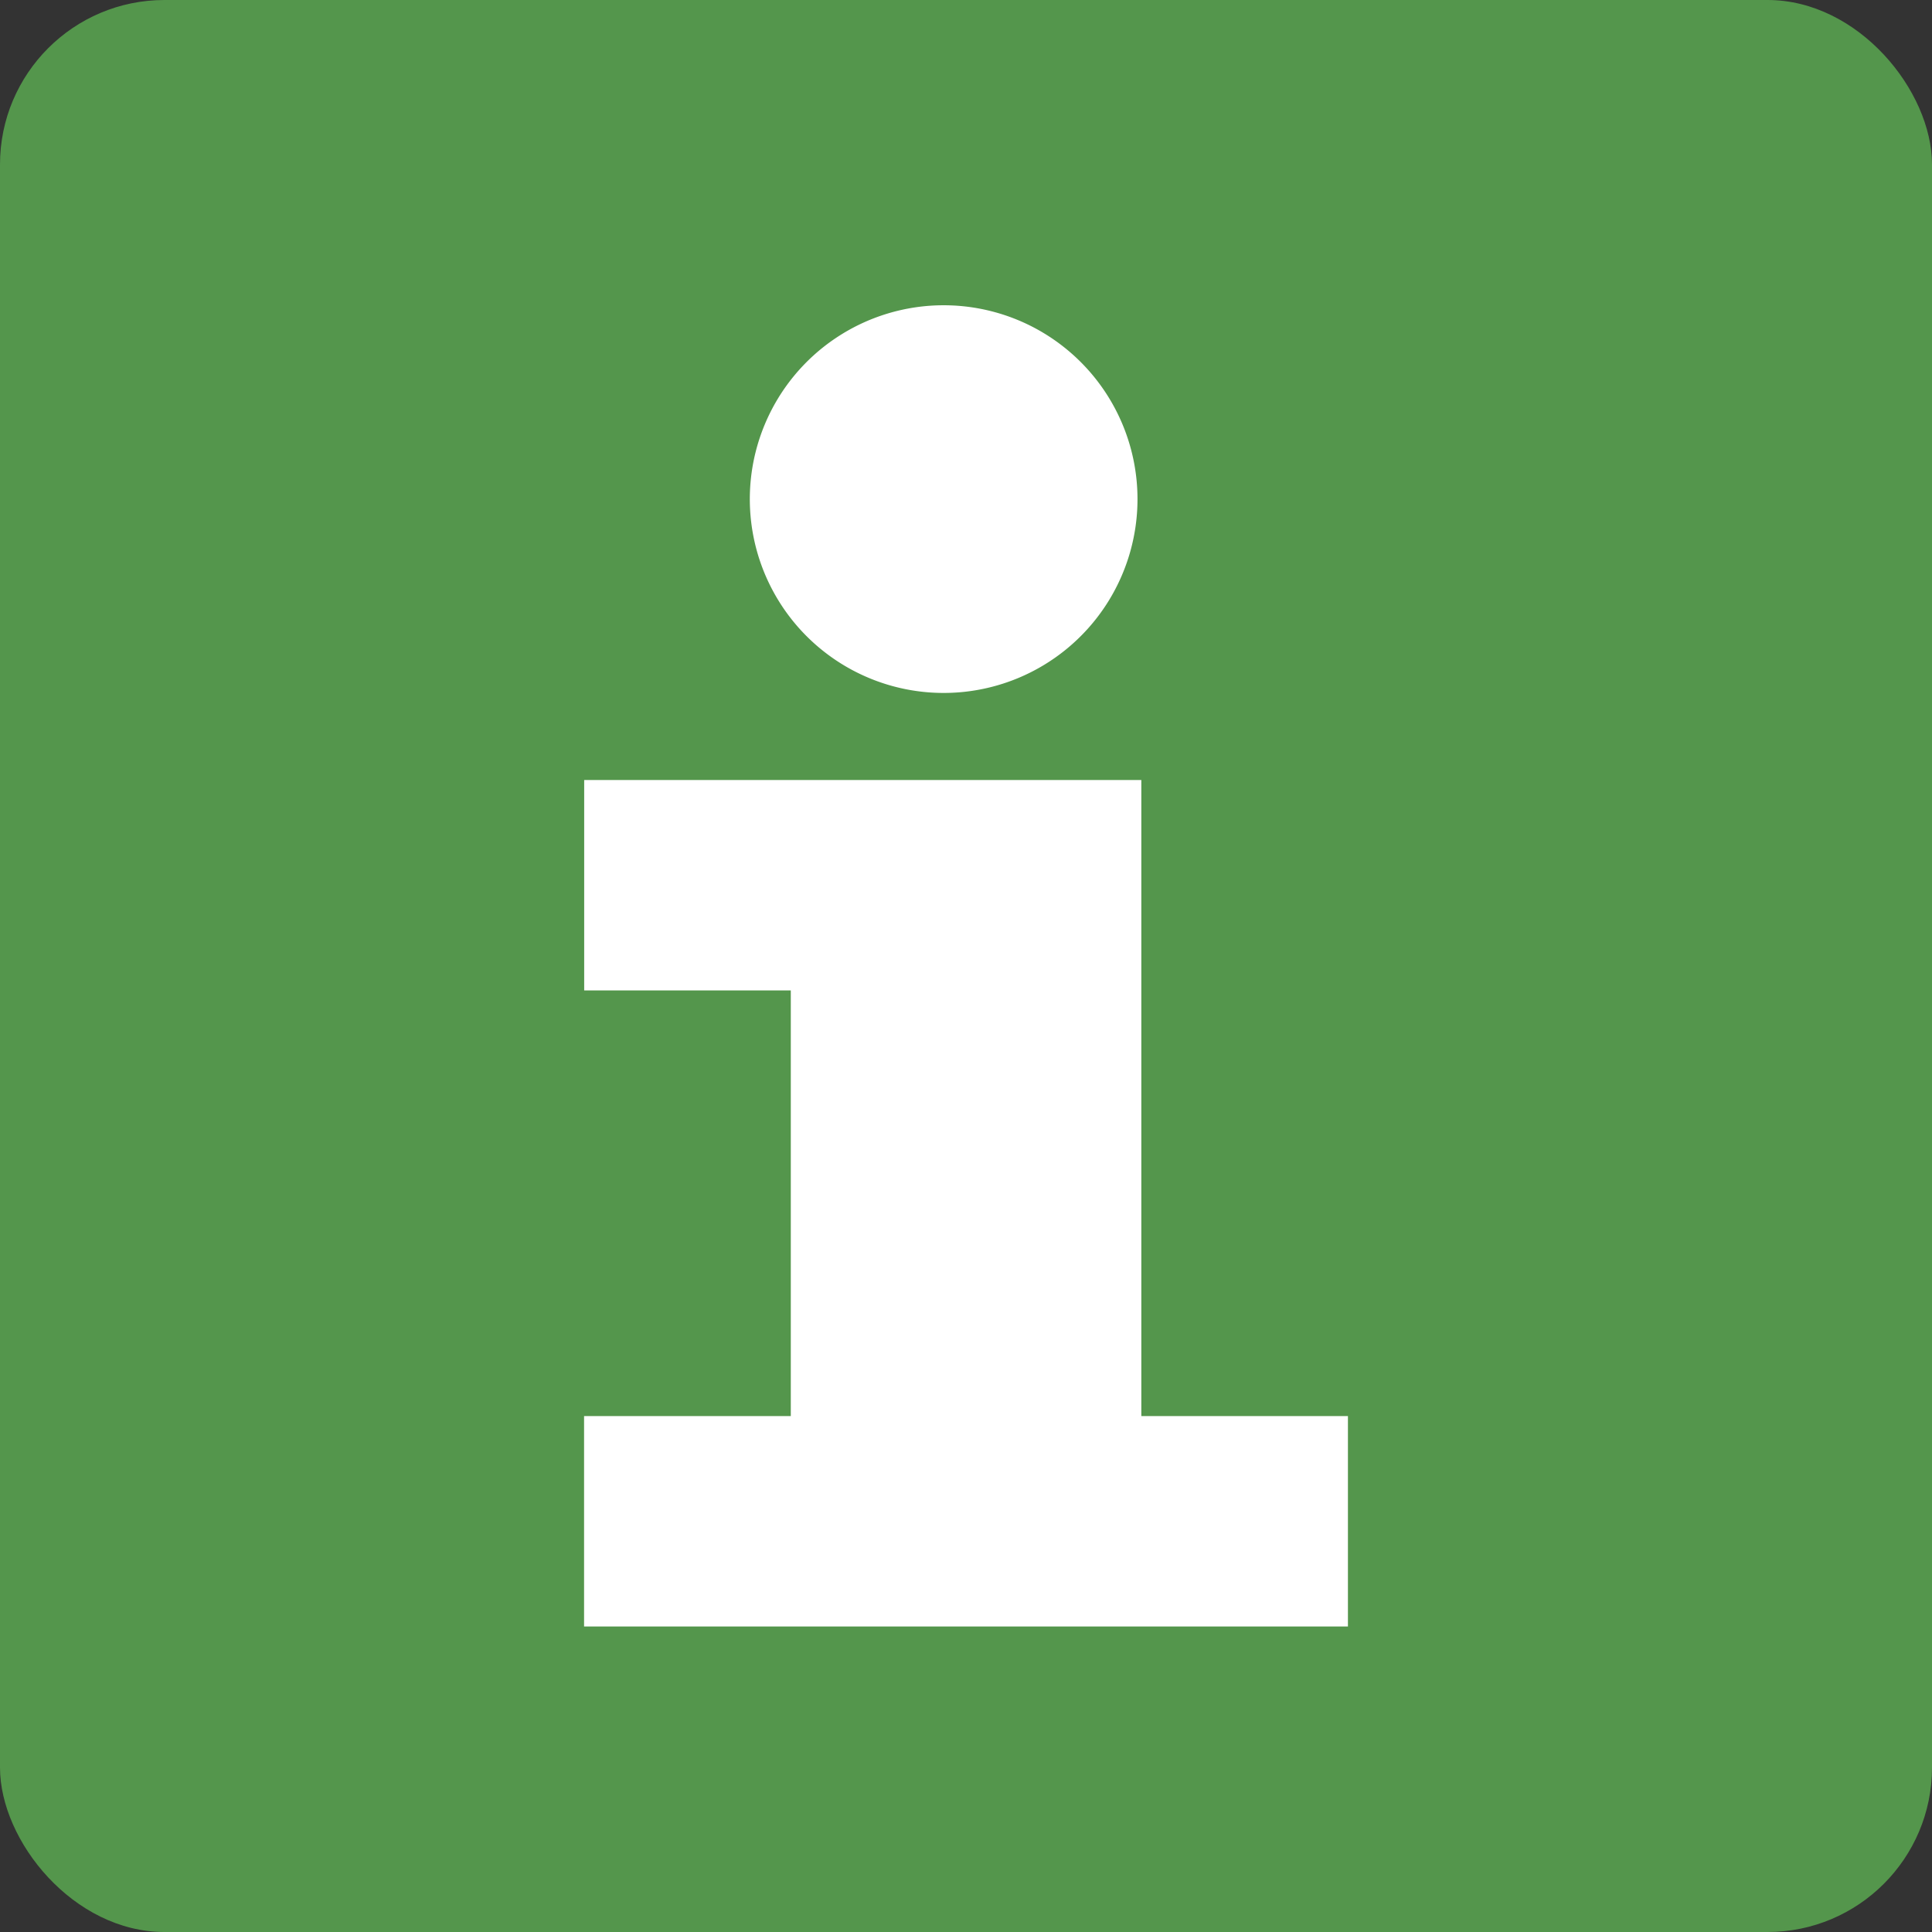
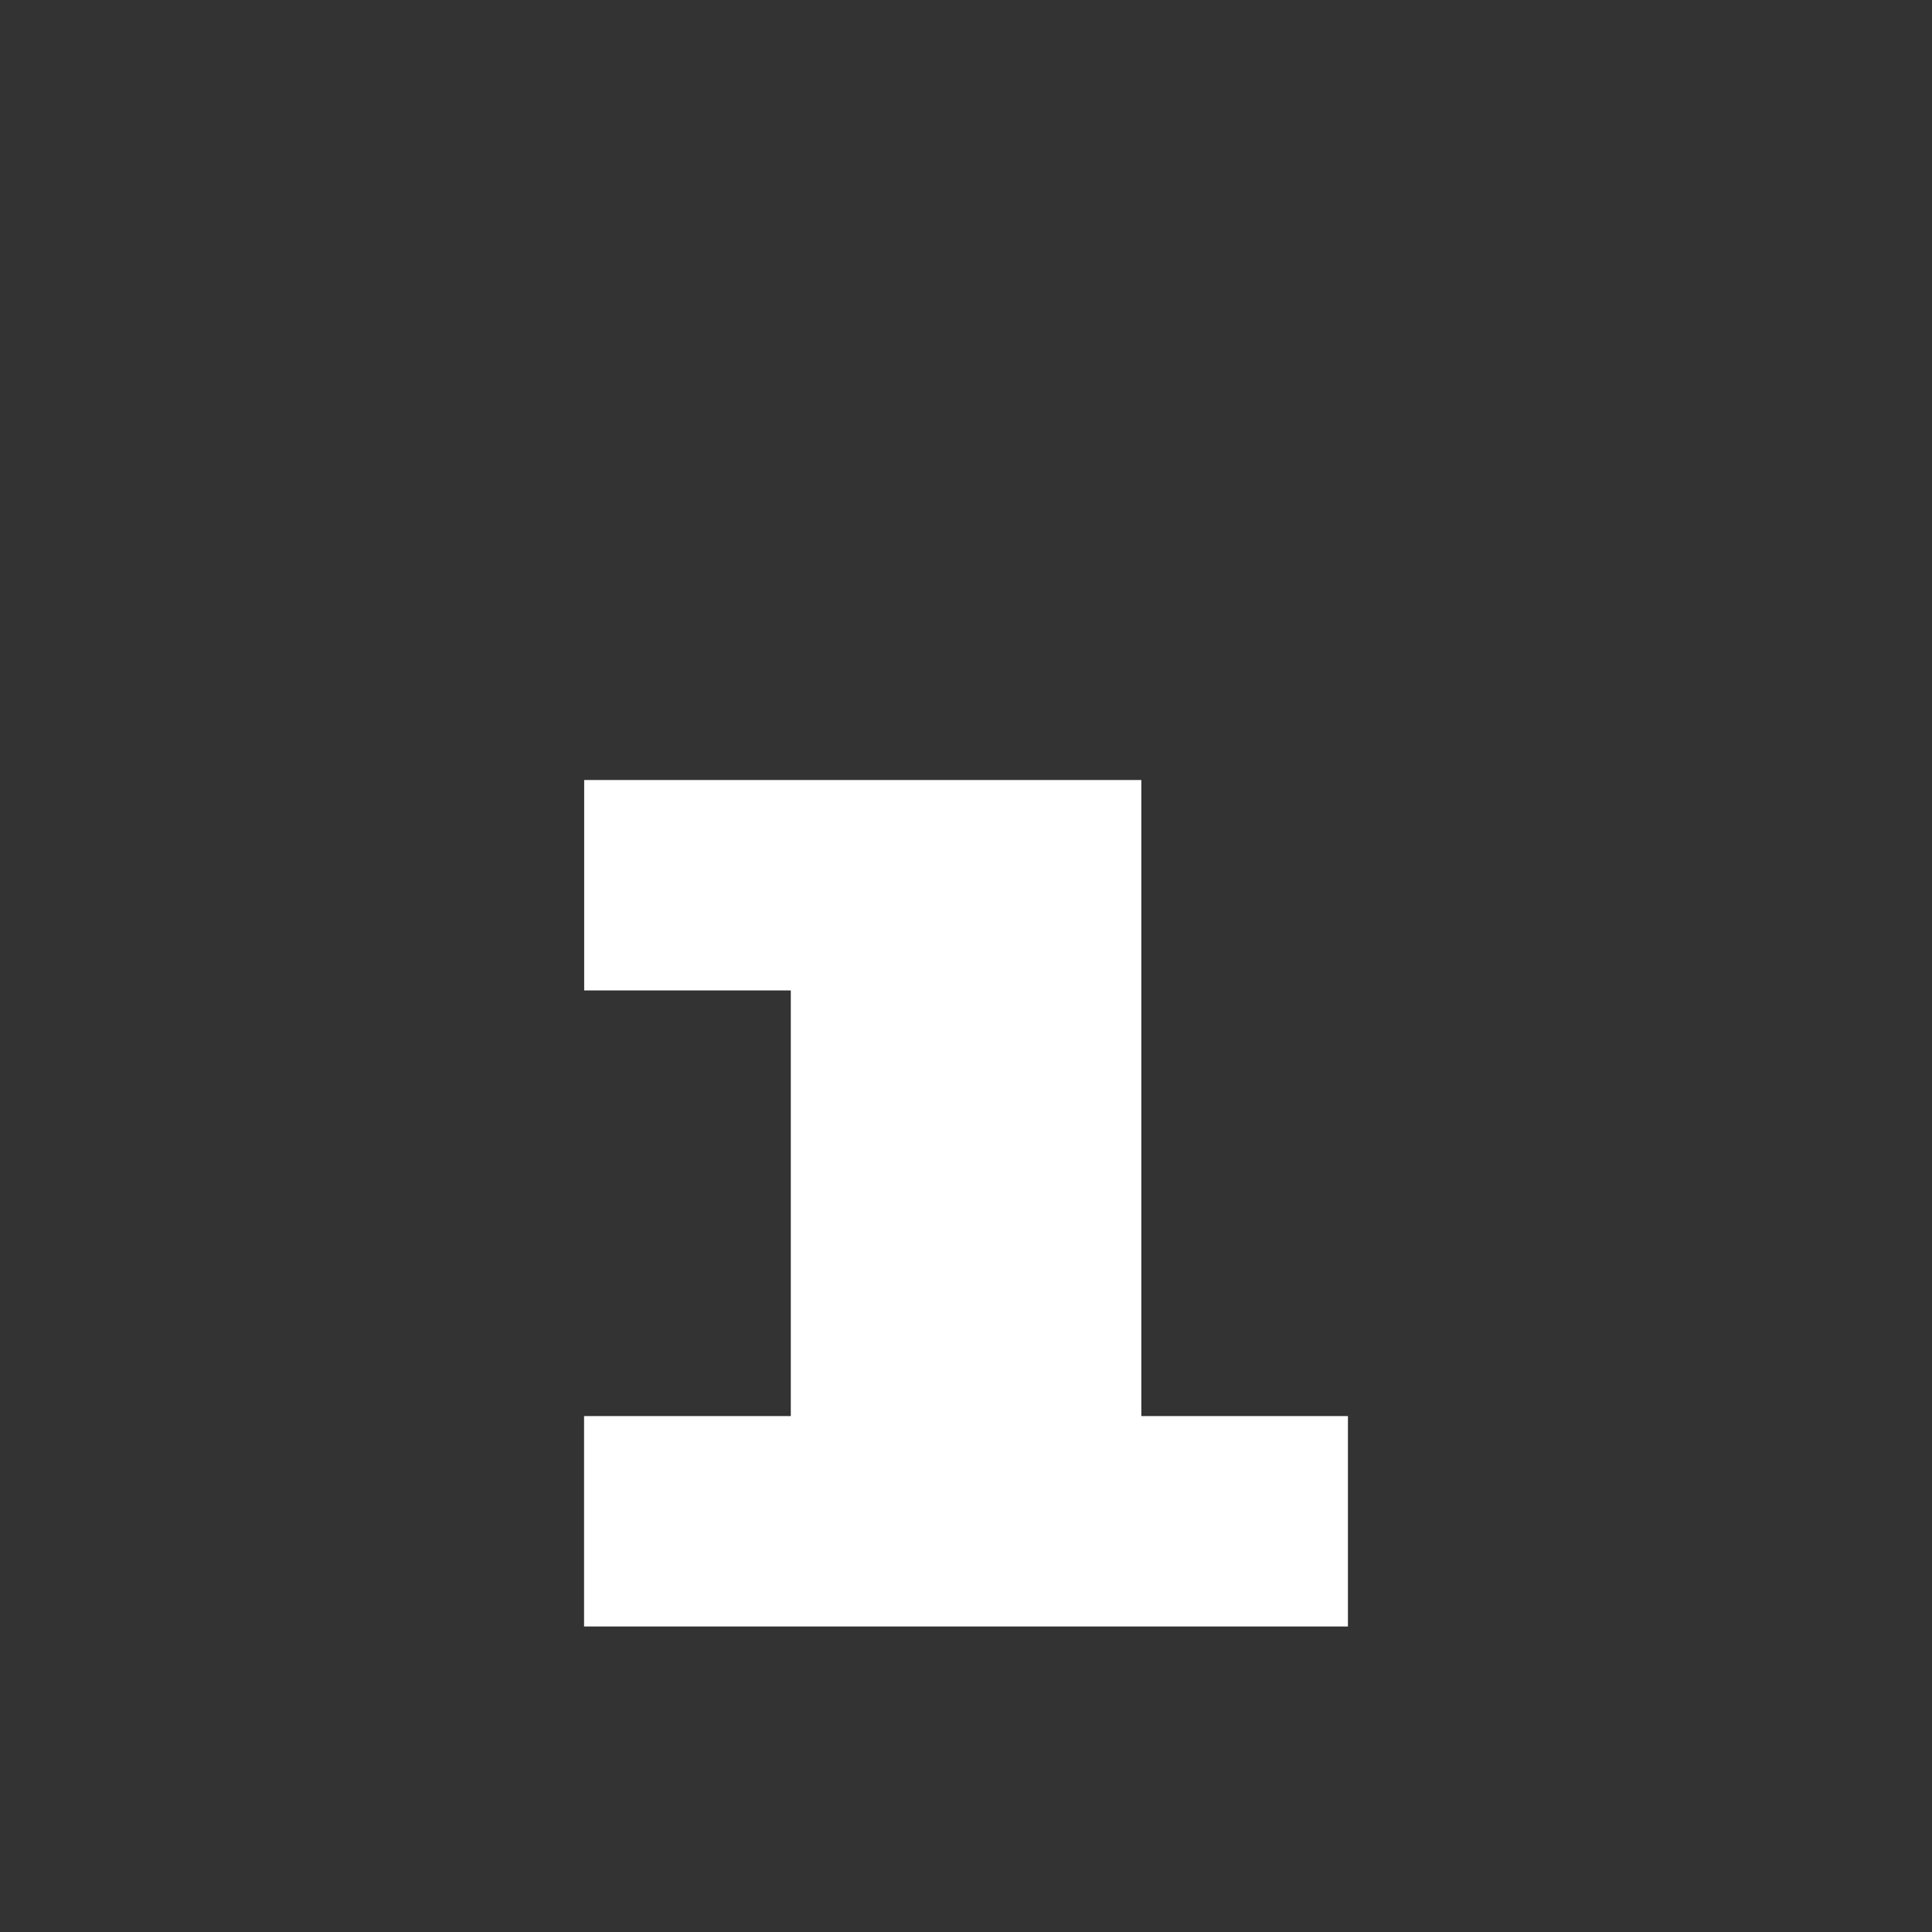
<svg xmlns="http://www.w3.org/2000/svg" id="Vrstva_1" data-name="Vrstva 1" viewBox="0 0 166.45 166.45">
  <rect x="0" y="0" width="166.45" height="166.45" fill="#333333" stroke="none" />
  <title>Kreslicí plátno 1</title>
-   <rect width="166.45" height="166.45" rx="14.17" fill="#54964c" />
  <g>
-     <path d="M98,43a16.7,16.7,0,1,1-16.69-16.7A16.7,16.7,0,0,1,98,43Z" fill="#fff" />
    <path d="M98.33,122V67.2h-48V85.33h17.8V122H50.32v18.13h65.81V122Z" fill="#fff" />
  </g>
</svg>